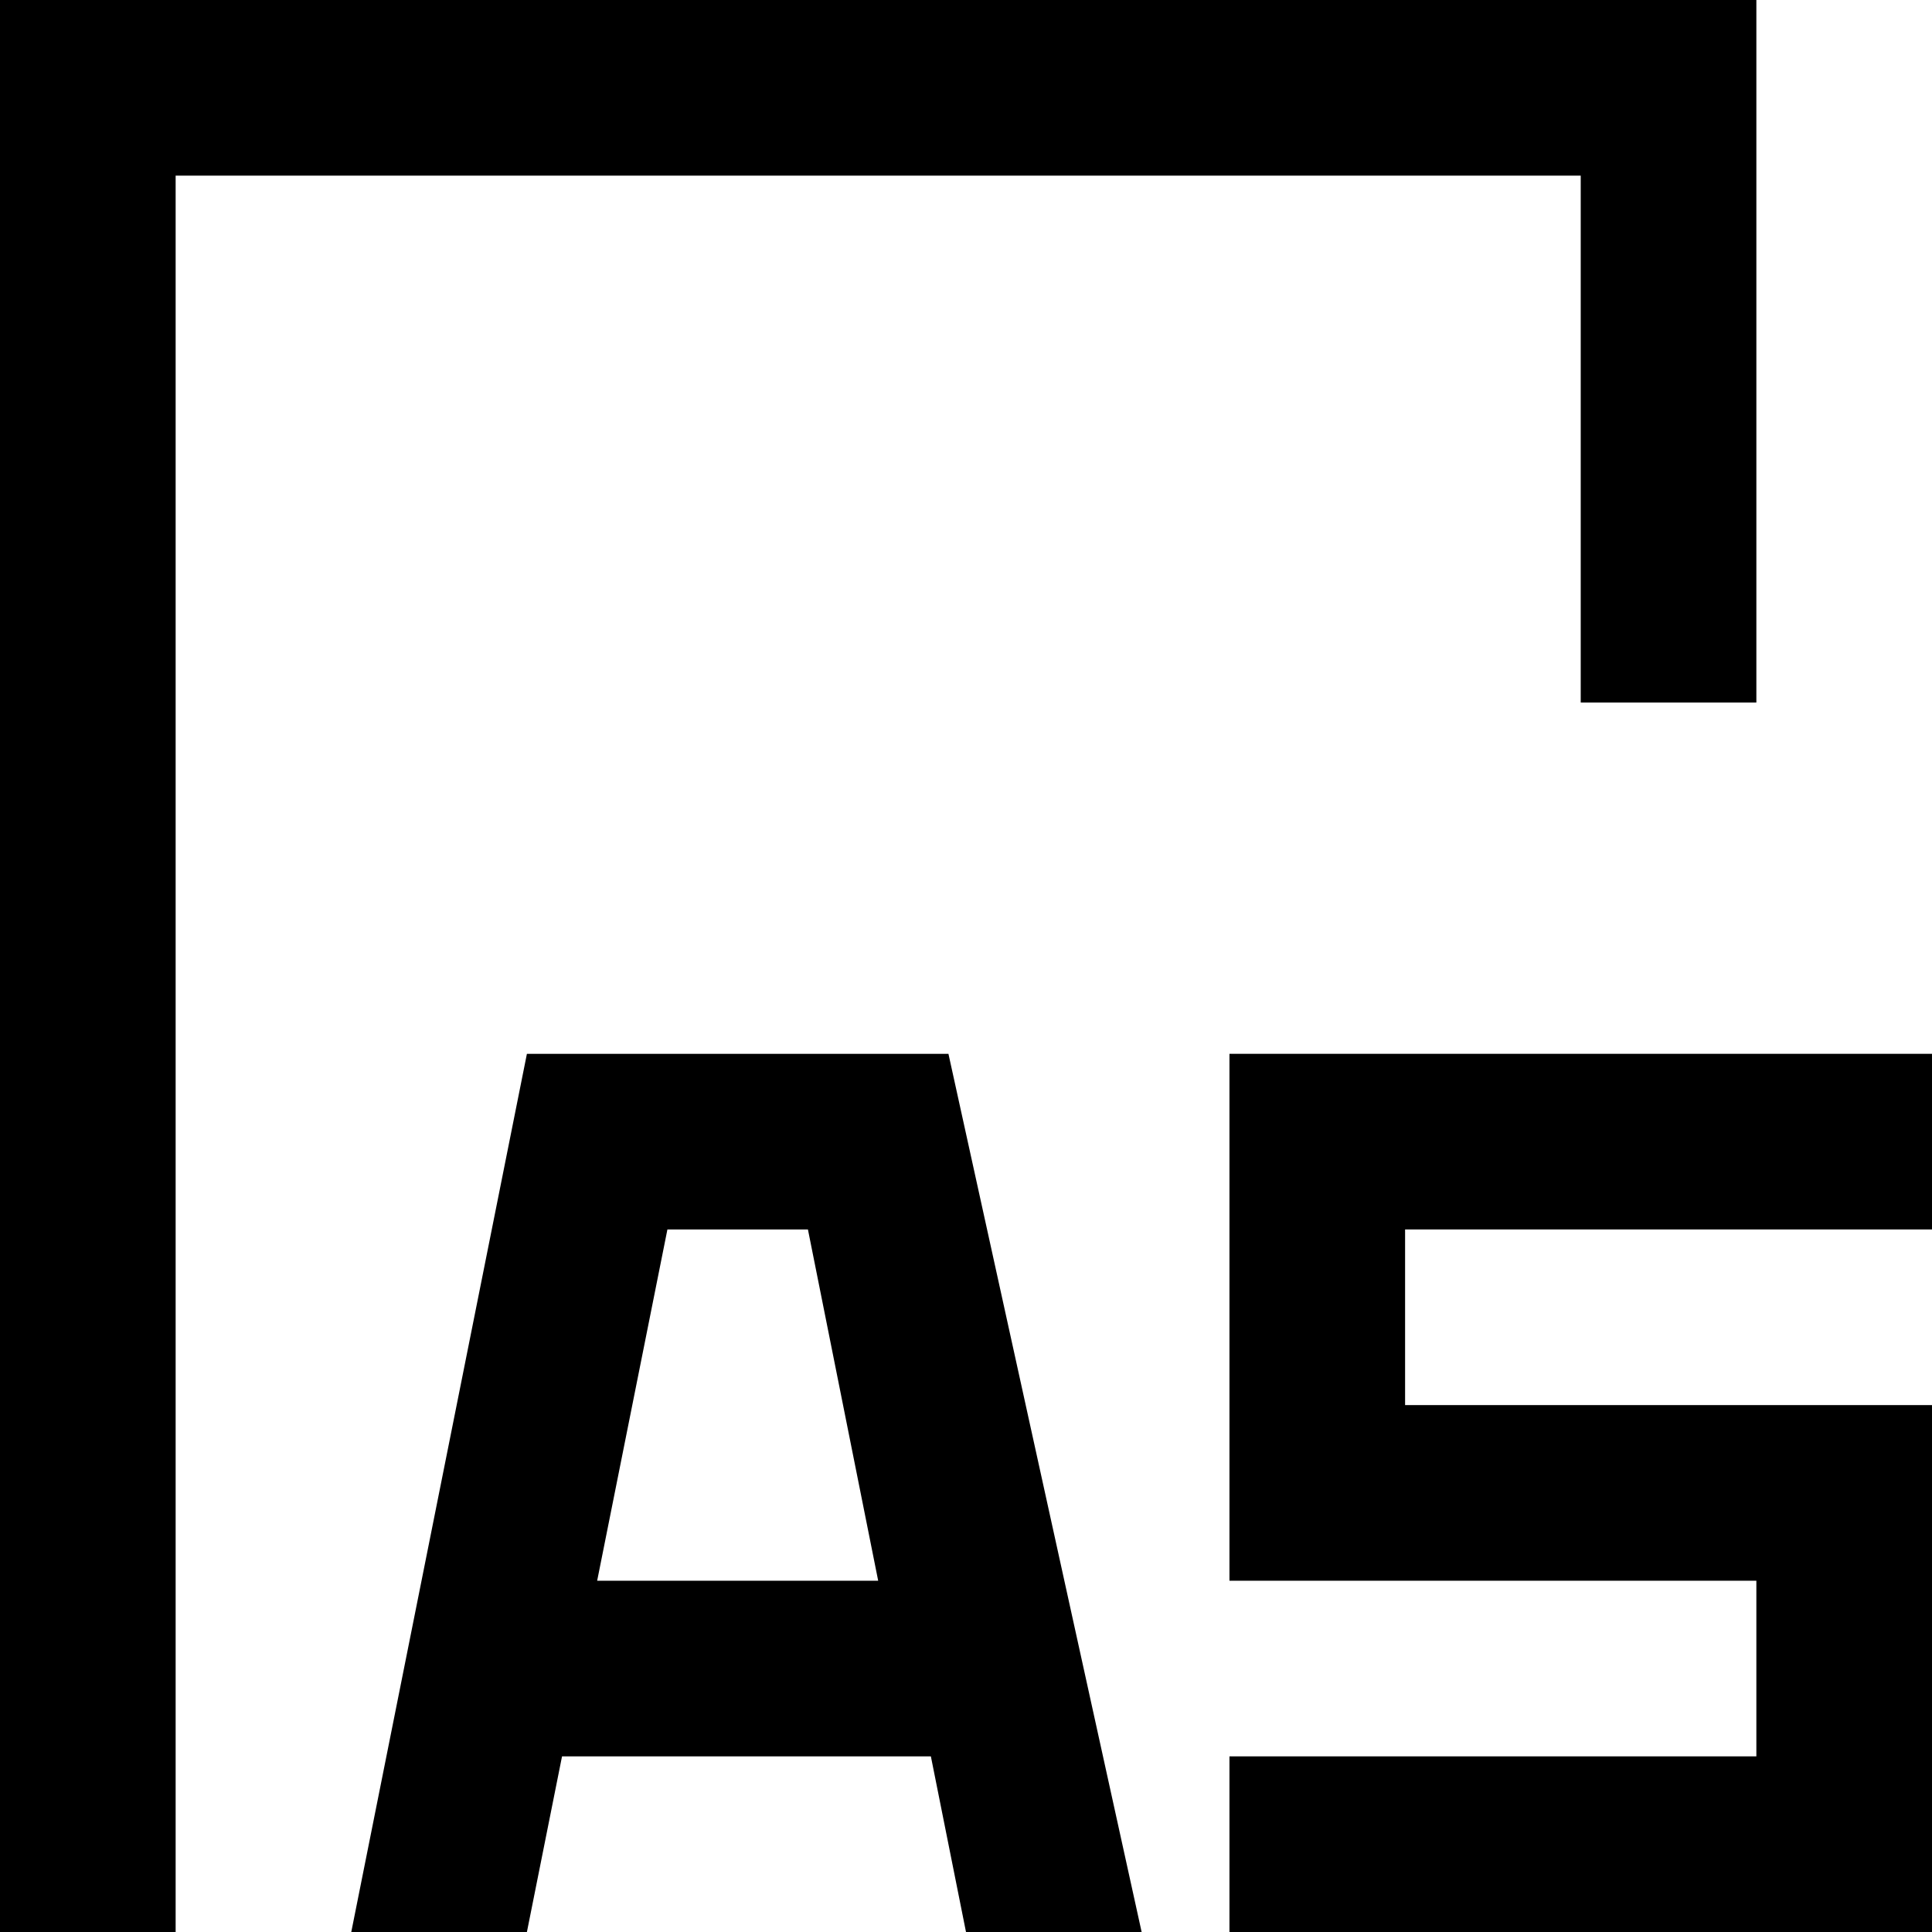
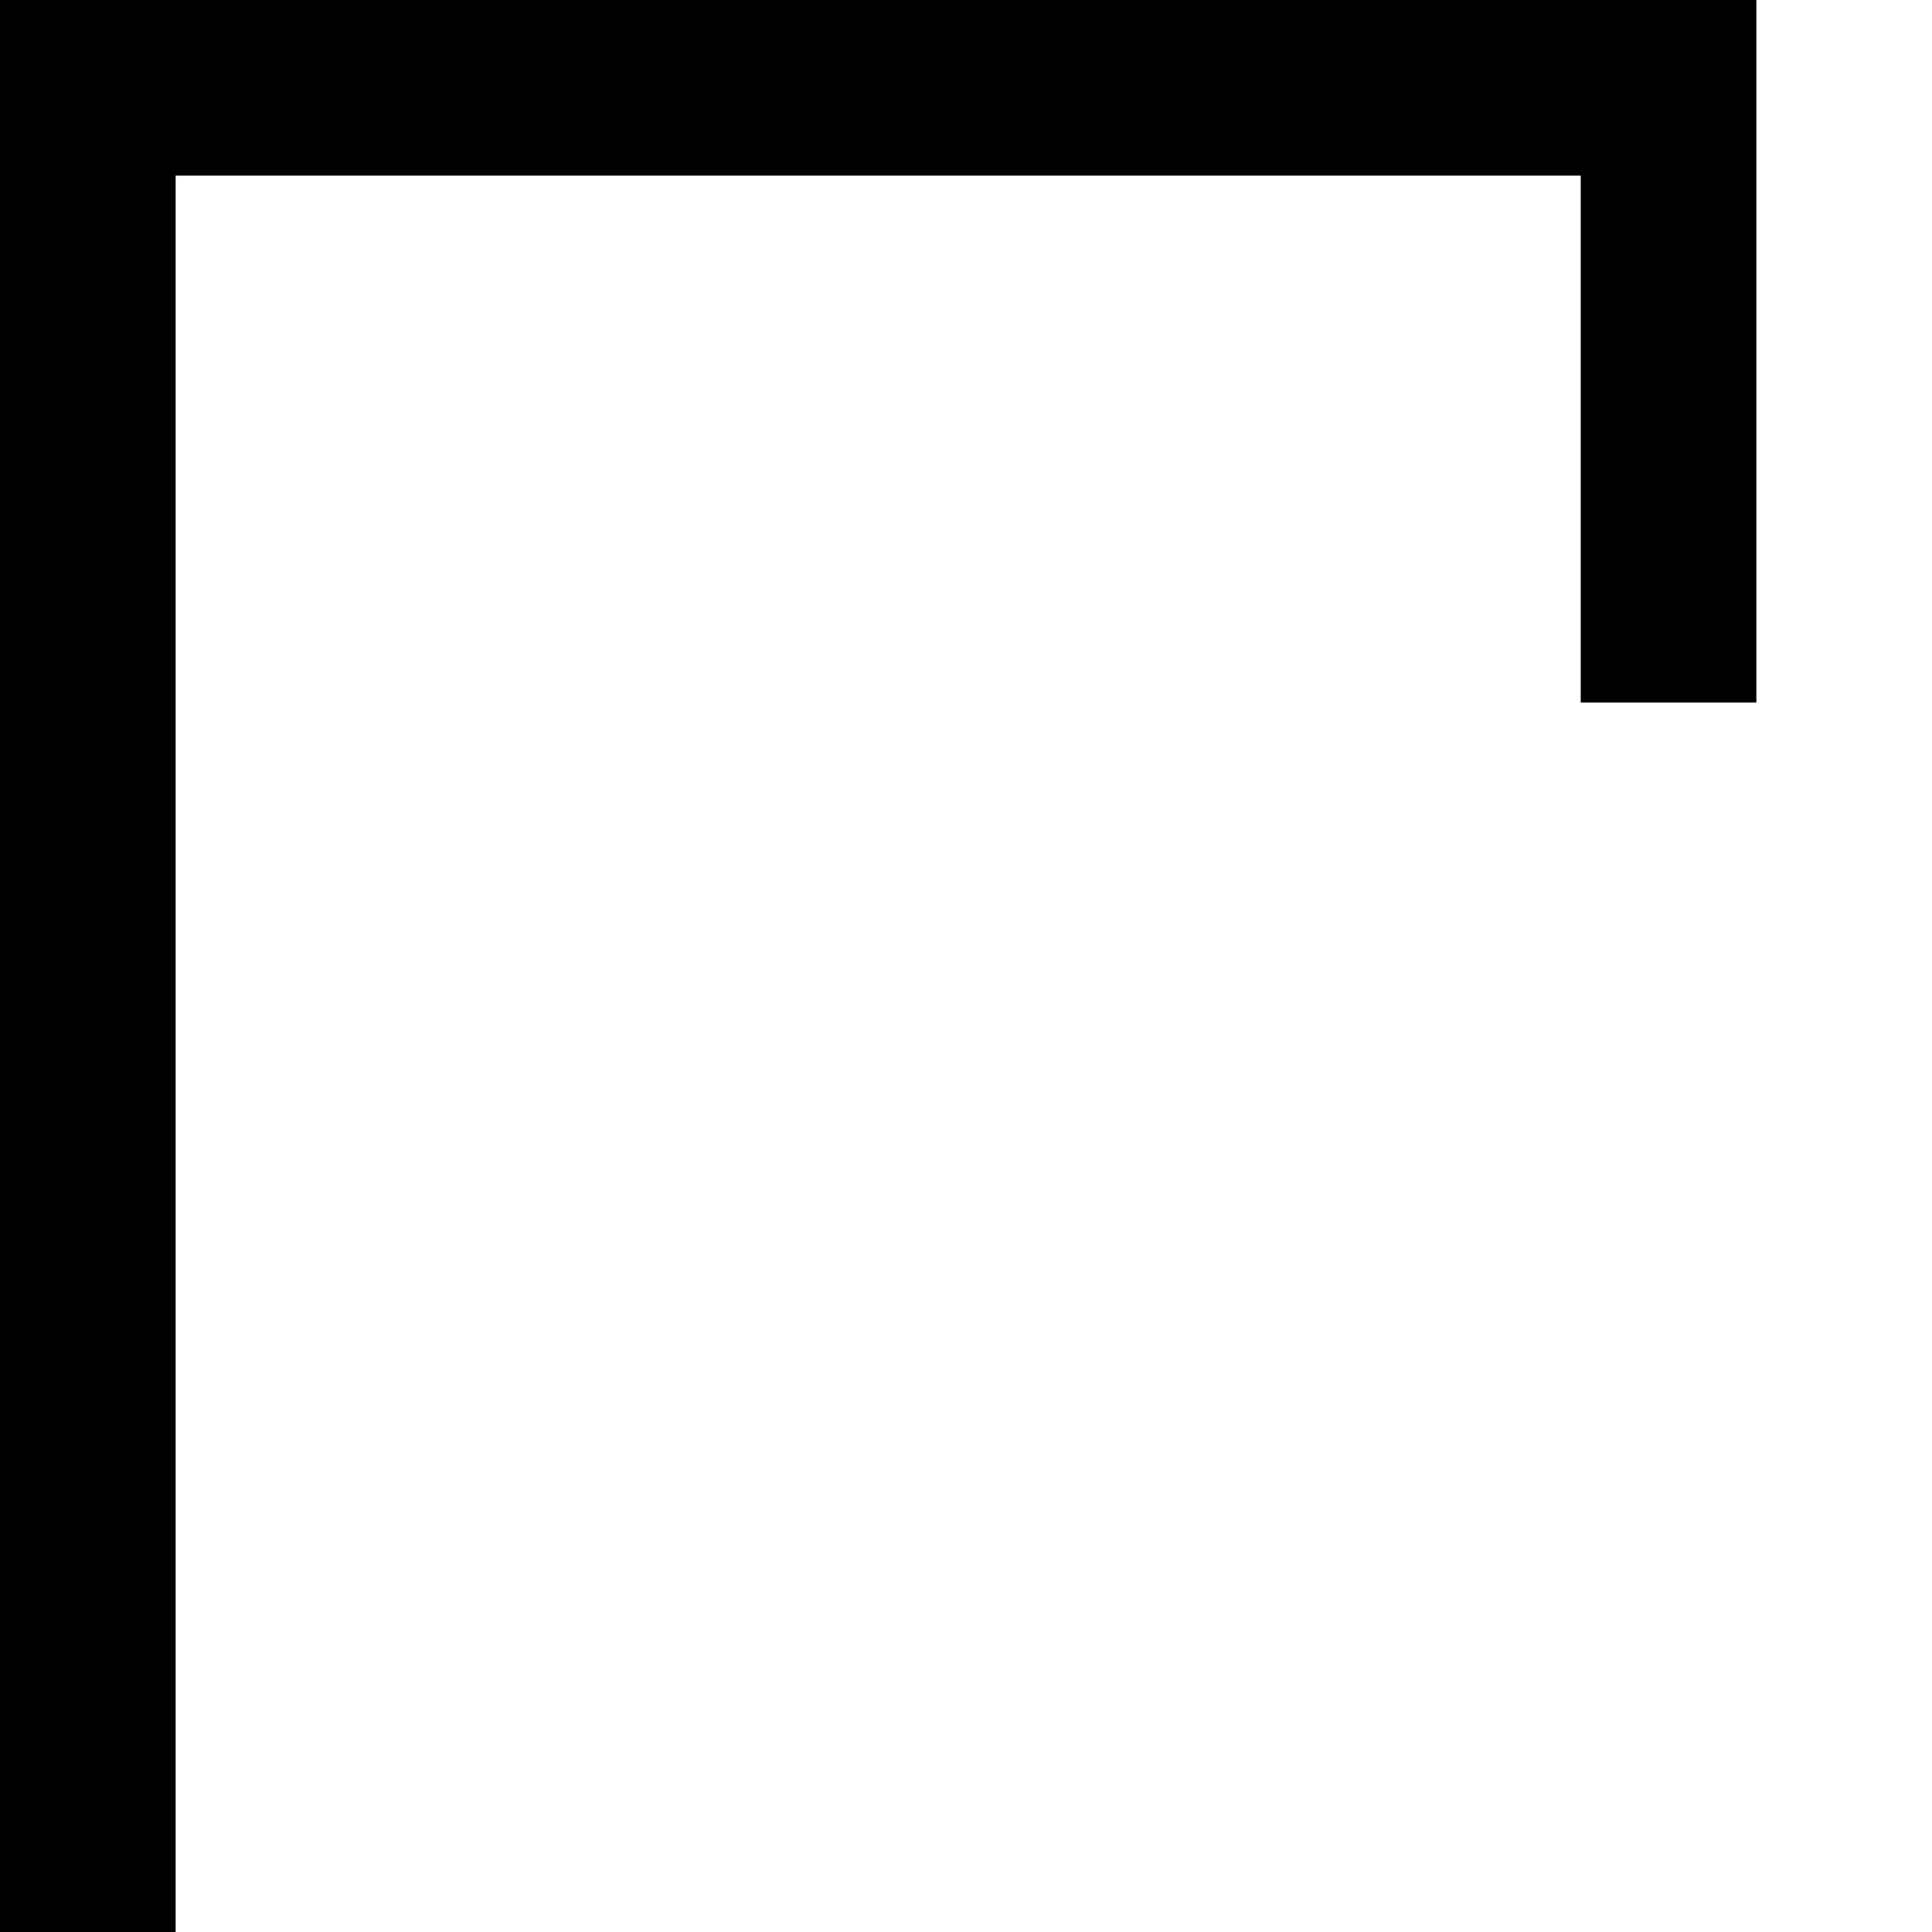
<svg xmlns="http://www.w3.org/2000/svg" width="11" height="11" viewBox="0 0 11 11">
-   <polygon fill="#000" points="8 7 8 8 11 8 11 11 7 11 7 10 10 10 10 9 7 9 7 6 11 6 11 7 8 7" />
  <polygon fill="#000" points="1 11 0 11 0 0 10 0 10 4 9 4 9 1 1 1 1 11" />
-   <path fill="#000" d="m5.4,6h-2.4l-1,5h1l.2-1h2.1l.2,1h1l-1.1-5Zm-2,3l.4-2h.8l.4,2h-1.6Z" />
</svg>